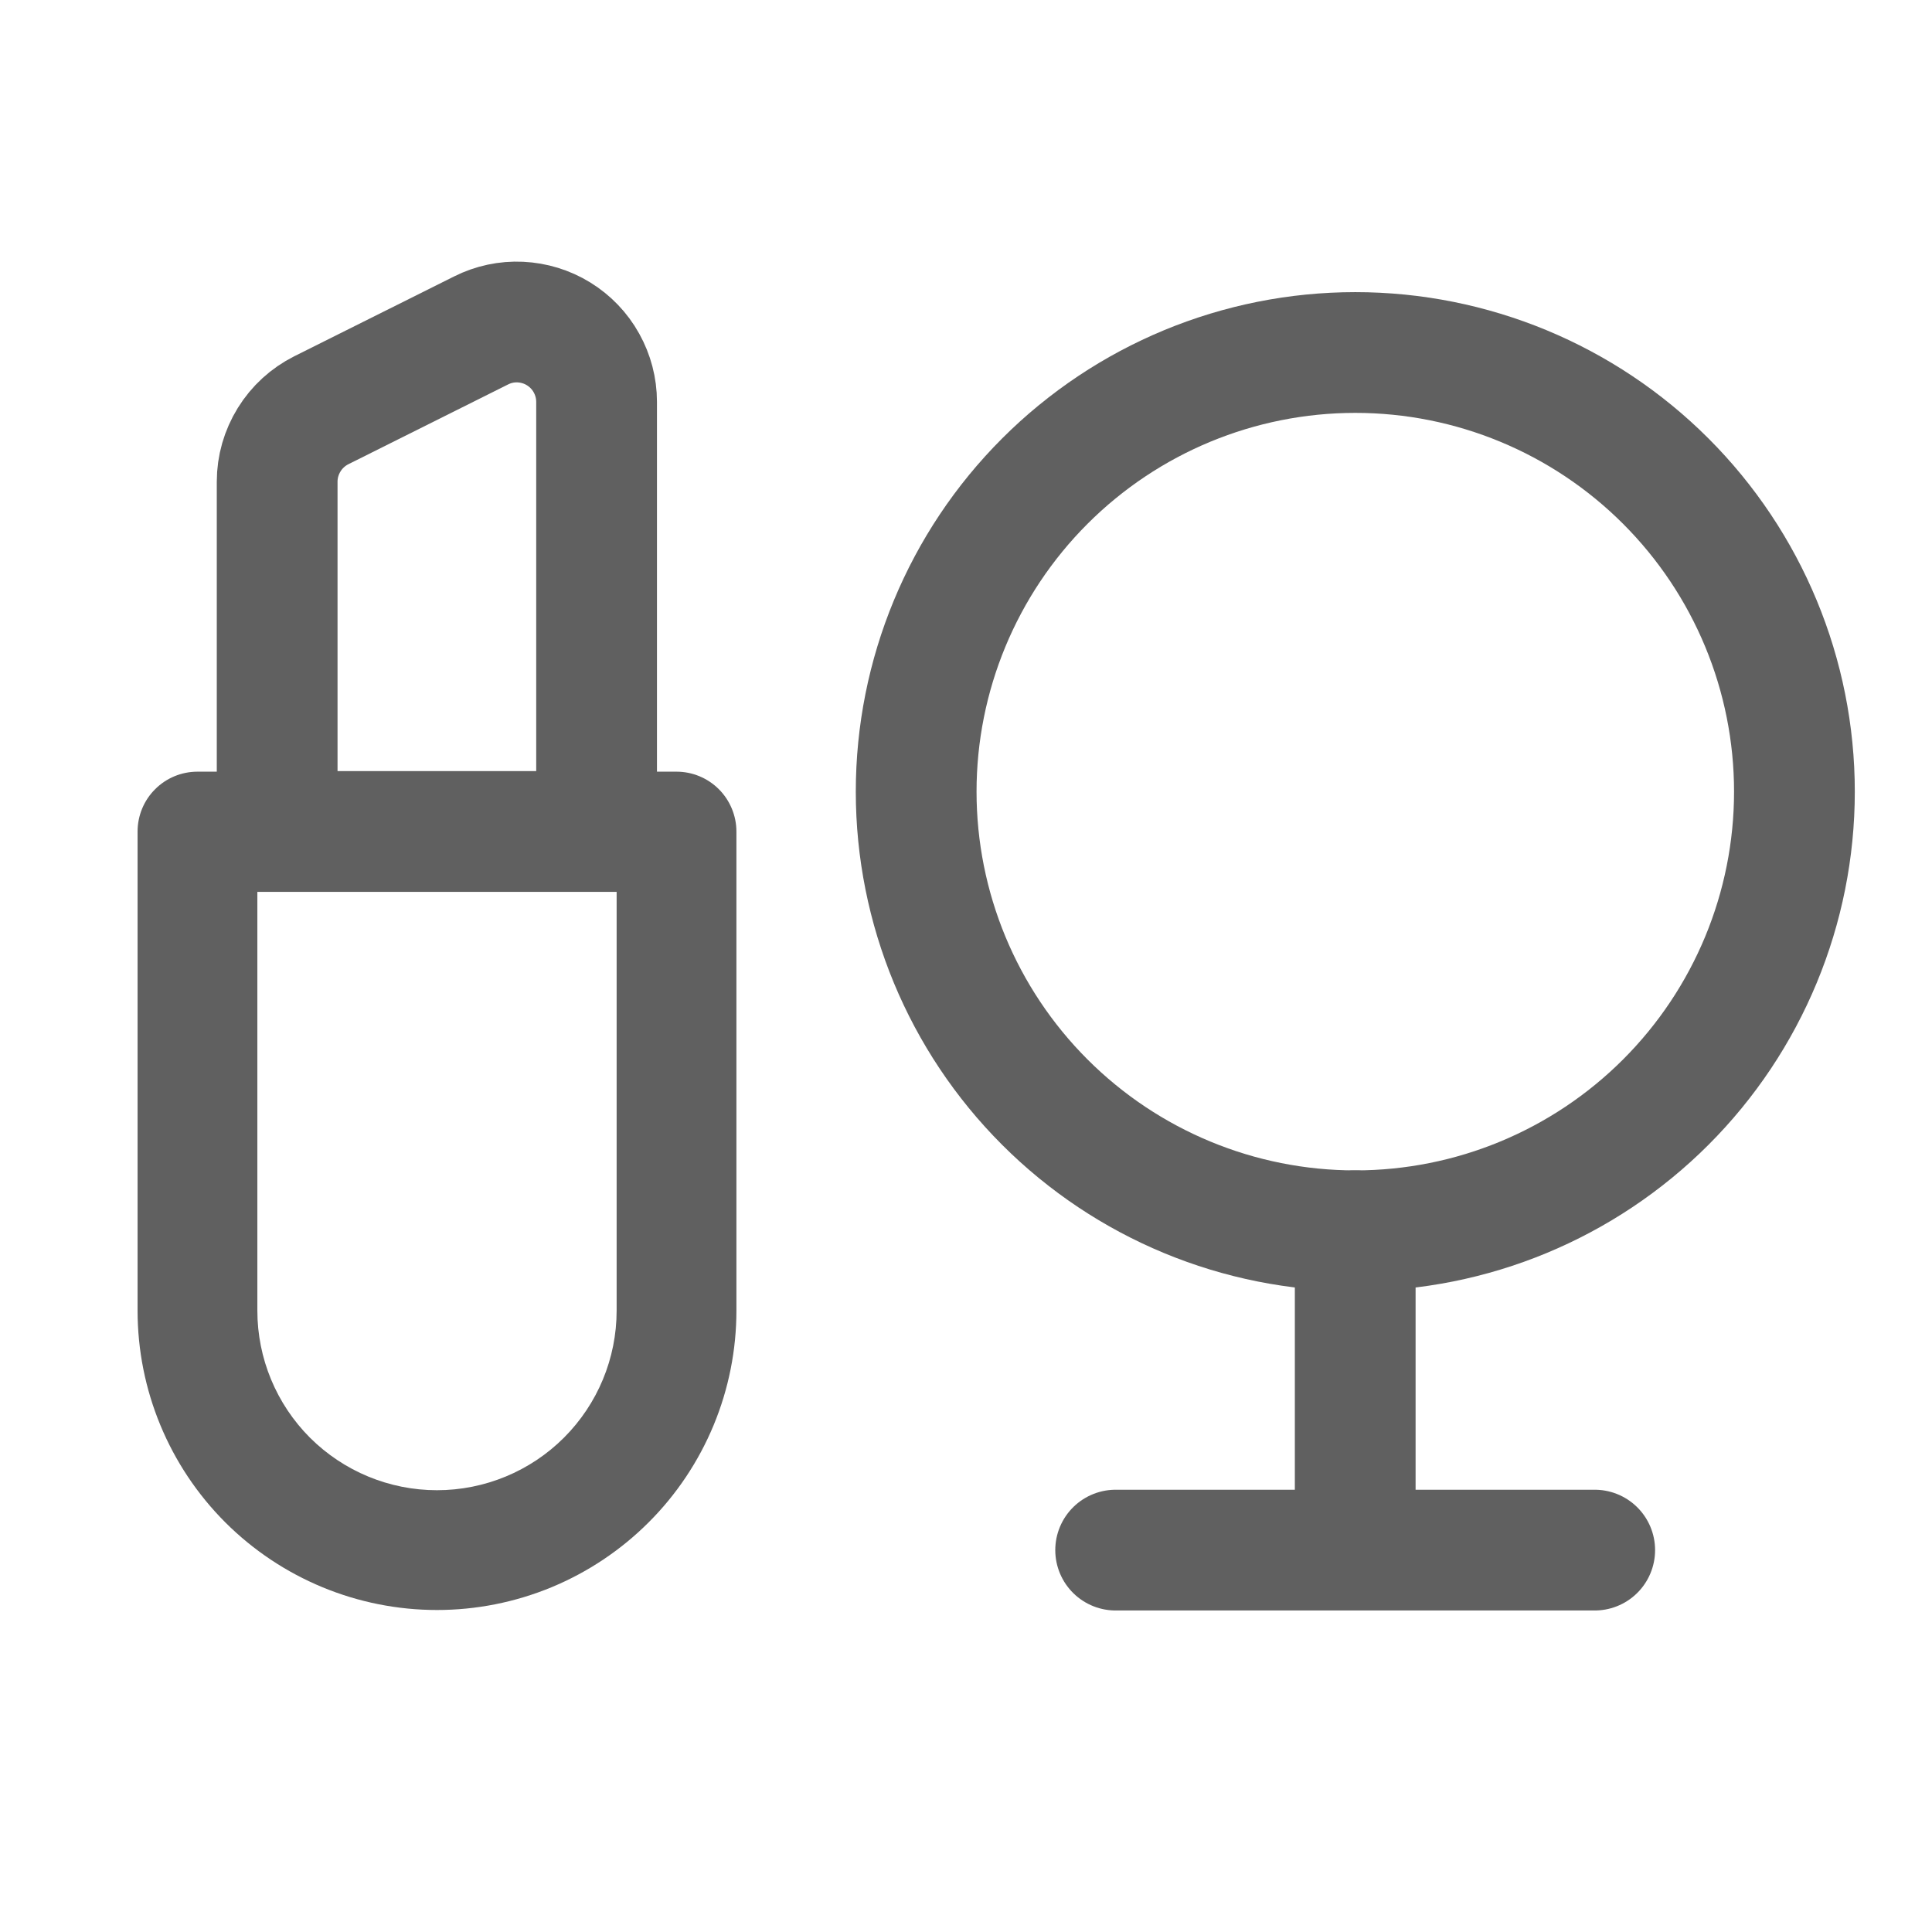
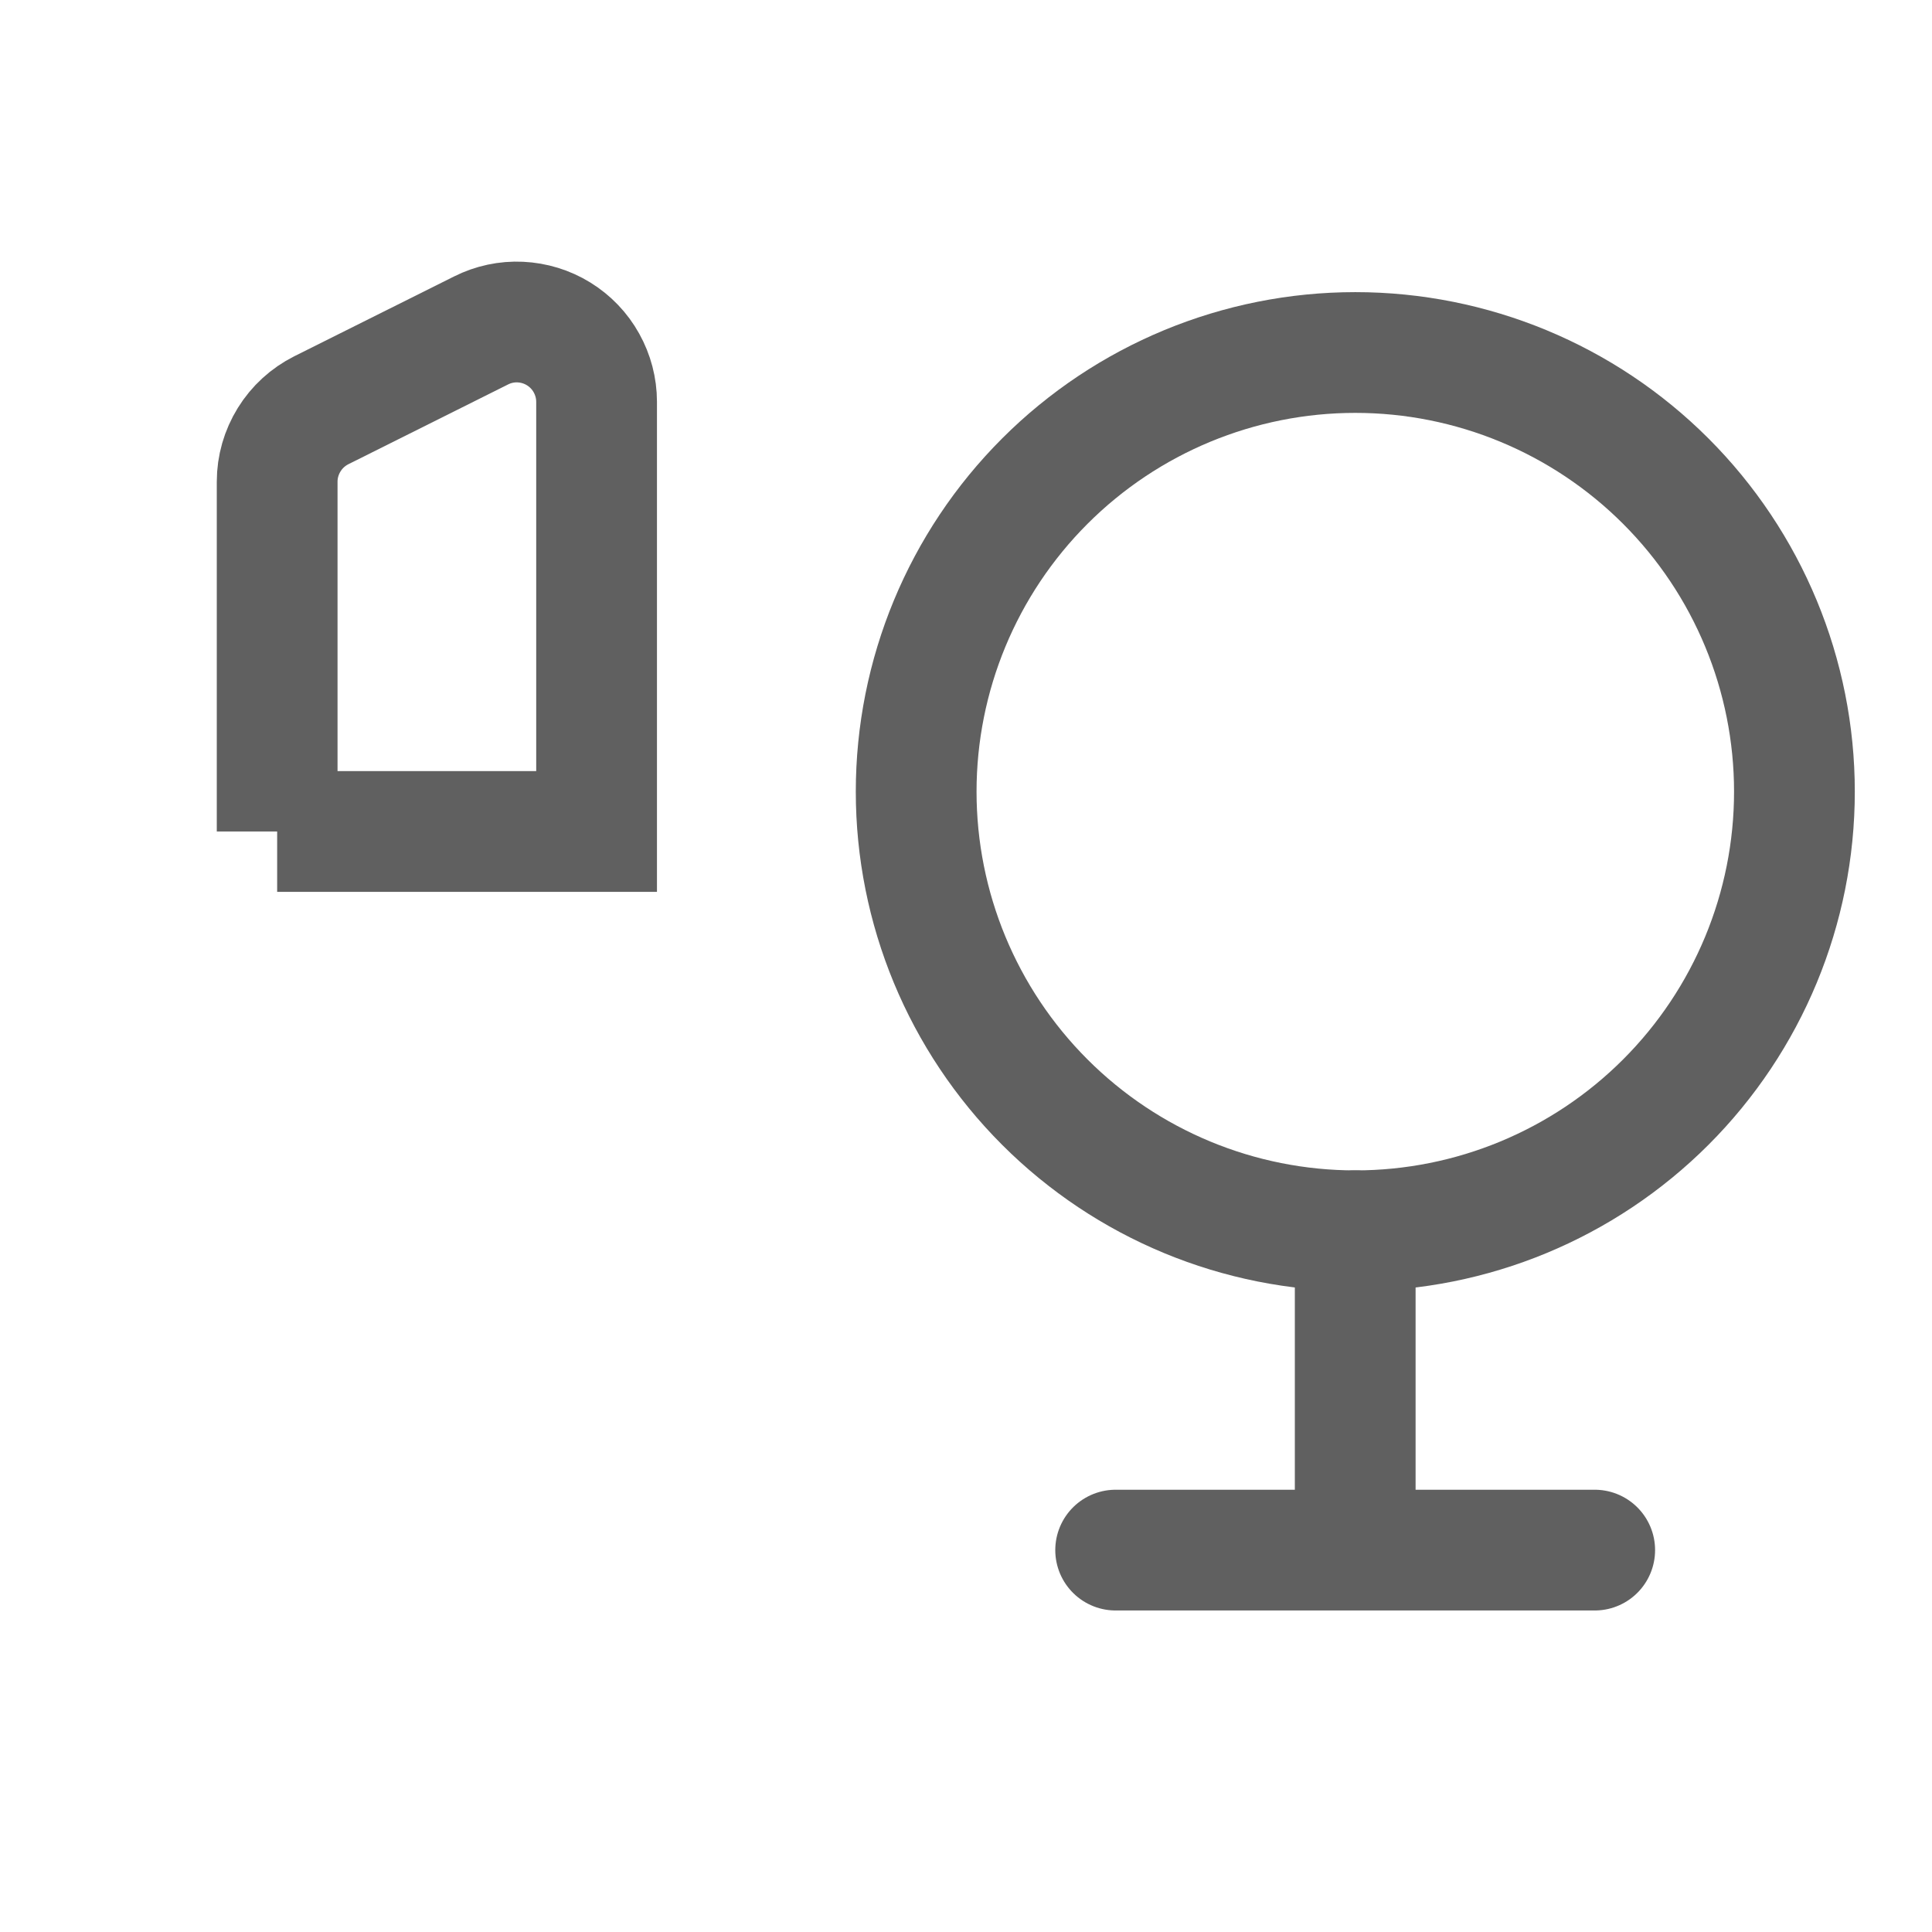
<svg xmlns="http://www.w3.org/2000/svg" width="24" height="24" viewBox="0 0 24 24" fill="none">
  <path d="M11.381 9.834C11.381 8.387 11.956 7 12.979 5.977C14.002 4.954 15.389 4.379 16.836 4.379C18.283 4.379 19.67 4.954 20.693 5.977C21.716 7 22.291 8.387 22.291 9.834C22.291 11.281 21.716 12.668 20.693 13.691C19.67 14.714 18.283 15.289 16.836 15.289C15.389 15.289 14.002 14.714 12.979 13.691C11.956 12.668 11.381 11.281 11.381 9.834Z" stroke="#606060" stroke-width="1.5" />
  <path d="M16.835 19.256V15.289M16.835 19.256H19.81M16.835 19.256H13.859" stroke="#606060" stroke-width="1.5" stroke-linecap="round" stroke-linejoin="round" />
-   <path d="M2.453 10.33V9.586C2.256 9.586 2.066 9.664 1.927 9.804C1.787 9.943 1.709 10.133 1.709 10.33H2.453ZM8.404 10.33H9.148C9.148 10.133 9.069 9.943 8.93 9.804C8.79 9.664 8.601 9.586 8.404 9.586V10.33ZM2.453 11.074H8.404V9.586H2.453V11.074ZM7.66 10.33V16.281H9.148V10.33H7.66ZM3.197 16.281V10.33H1.709V16.281H3.197ZM5.428 18.512C4.837 18.512 4.269 18.277 3.85 17.859C3.432 17.44 3.197 16.873 3.197 16.281H1.709C1.709 17.267 2.101 18.213 2.798 18.911C3.496 19.608 4.442 20 5.428 20V18.512ZM7.66 16.281C7.66 16.873 7.425 17.44 7.006 17.859C6.588 18.277 6.02 18.512 5.428 18.512V20C5.917 20 6.4 19.904 6.852 19.717C7.303 19.53 7.713 19.256 8.058 18.911C8.404 18.566 8.678 18.155 8.865 17.704C9.052 17.253 9.148 16.769 9.148 16.281H7.66Z" fill="#606060" />
-   <path d="M3.443 10.329H7.411V4.991C7.411 4.822 7.367 4.656 7.285 4.509C7.203 4.361 7.084 4.237 6.94 4.148C6.796 4.059 6.632 4.009 6.464 4.001C6.295 3.993 6.127 4.029 5.976 4.105L3.992 5.096C3.827 5.179 3.689 5.305 3.592 5.462C3.495 5.619 3.443 5.799 3.443 5.983V10.329Z" stroke="#606060" stroke-width="1.5" />
+   <path d="M3.443 10.329H7.411V4.991C7.411 4.822 7.367 4.656 7.285 4.509C7.203 4.361 7.084 4.237 6.94 4.148C6.796 4.059 6.632 4.009 6.464 4.001C6.295 3.993 6.127 4.029 5.976 4.105L3.992 5.096C3.827 5.179 3.689 5.305 3.592 5.462C3.495 5.619 3.443 5.799 3.443 5.983V10.329" stroke="#606060" stroke-width="1.5" />
</svg>